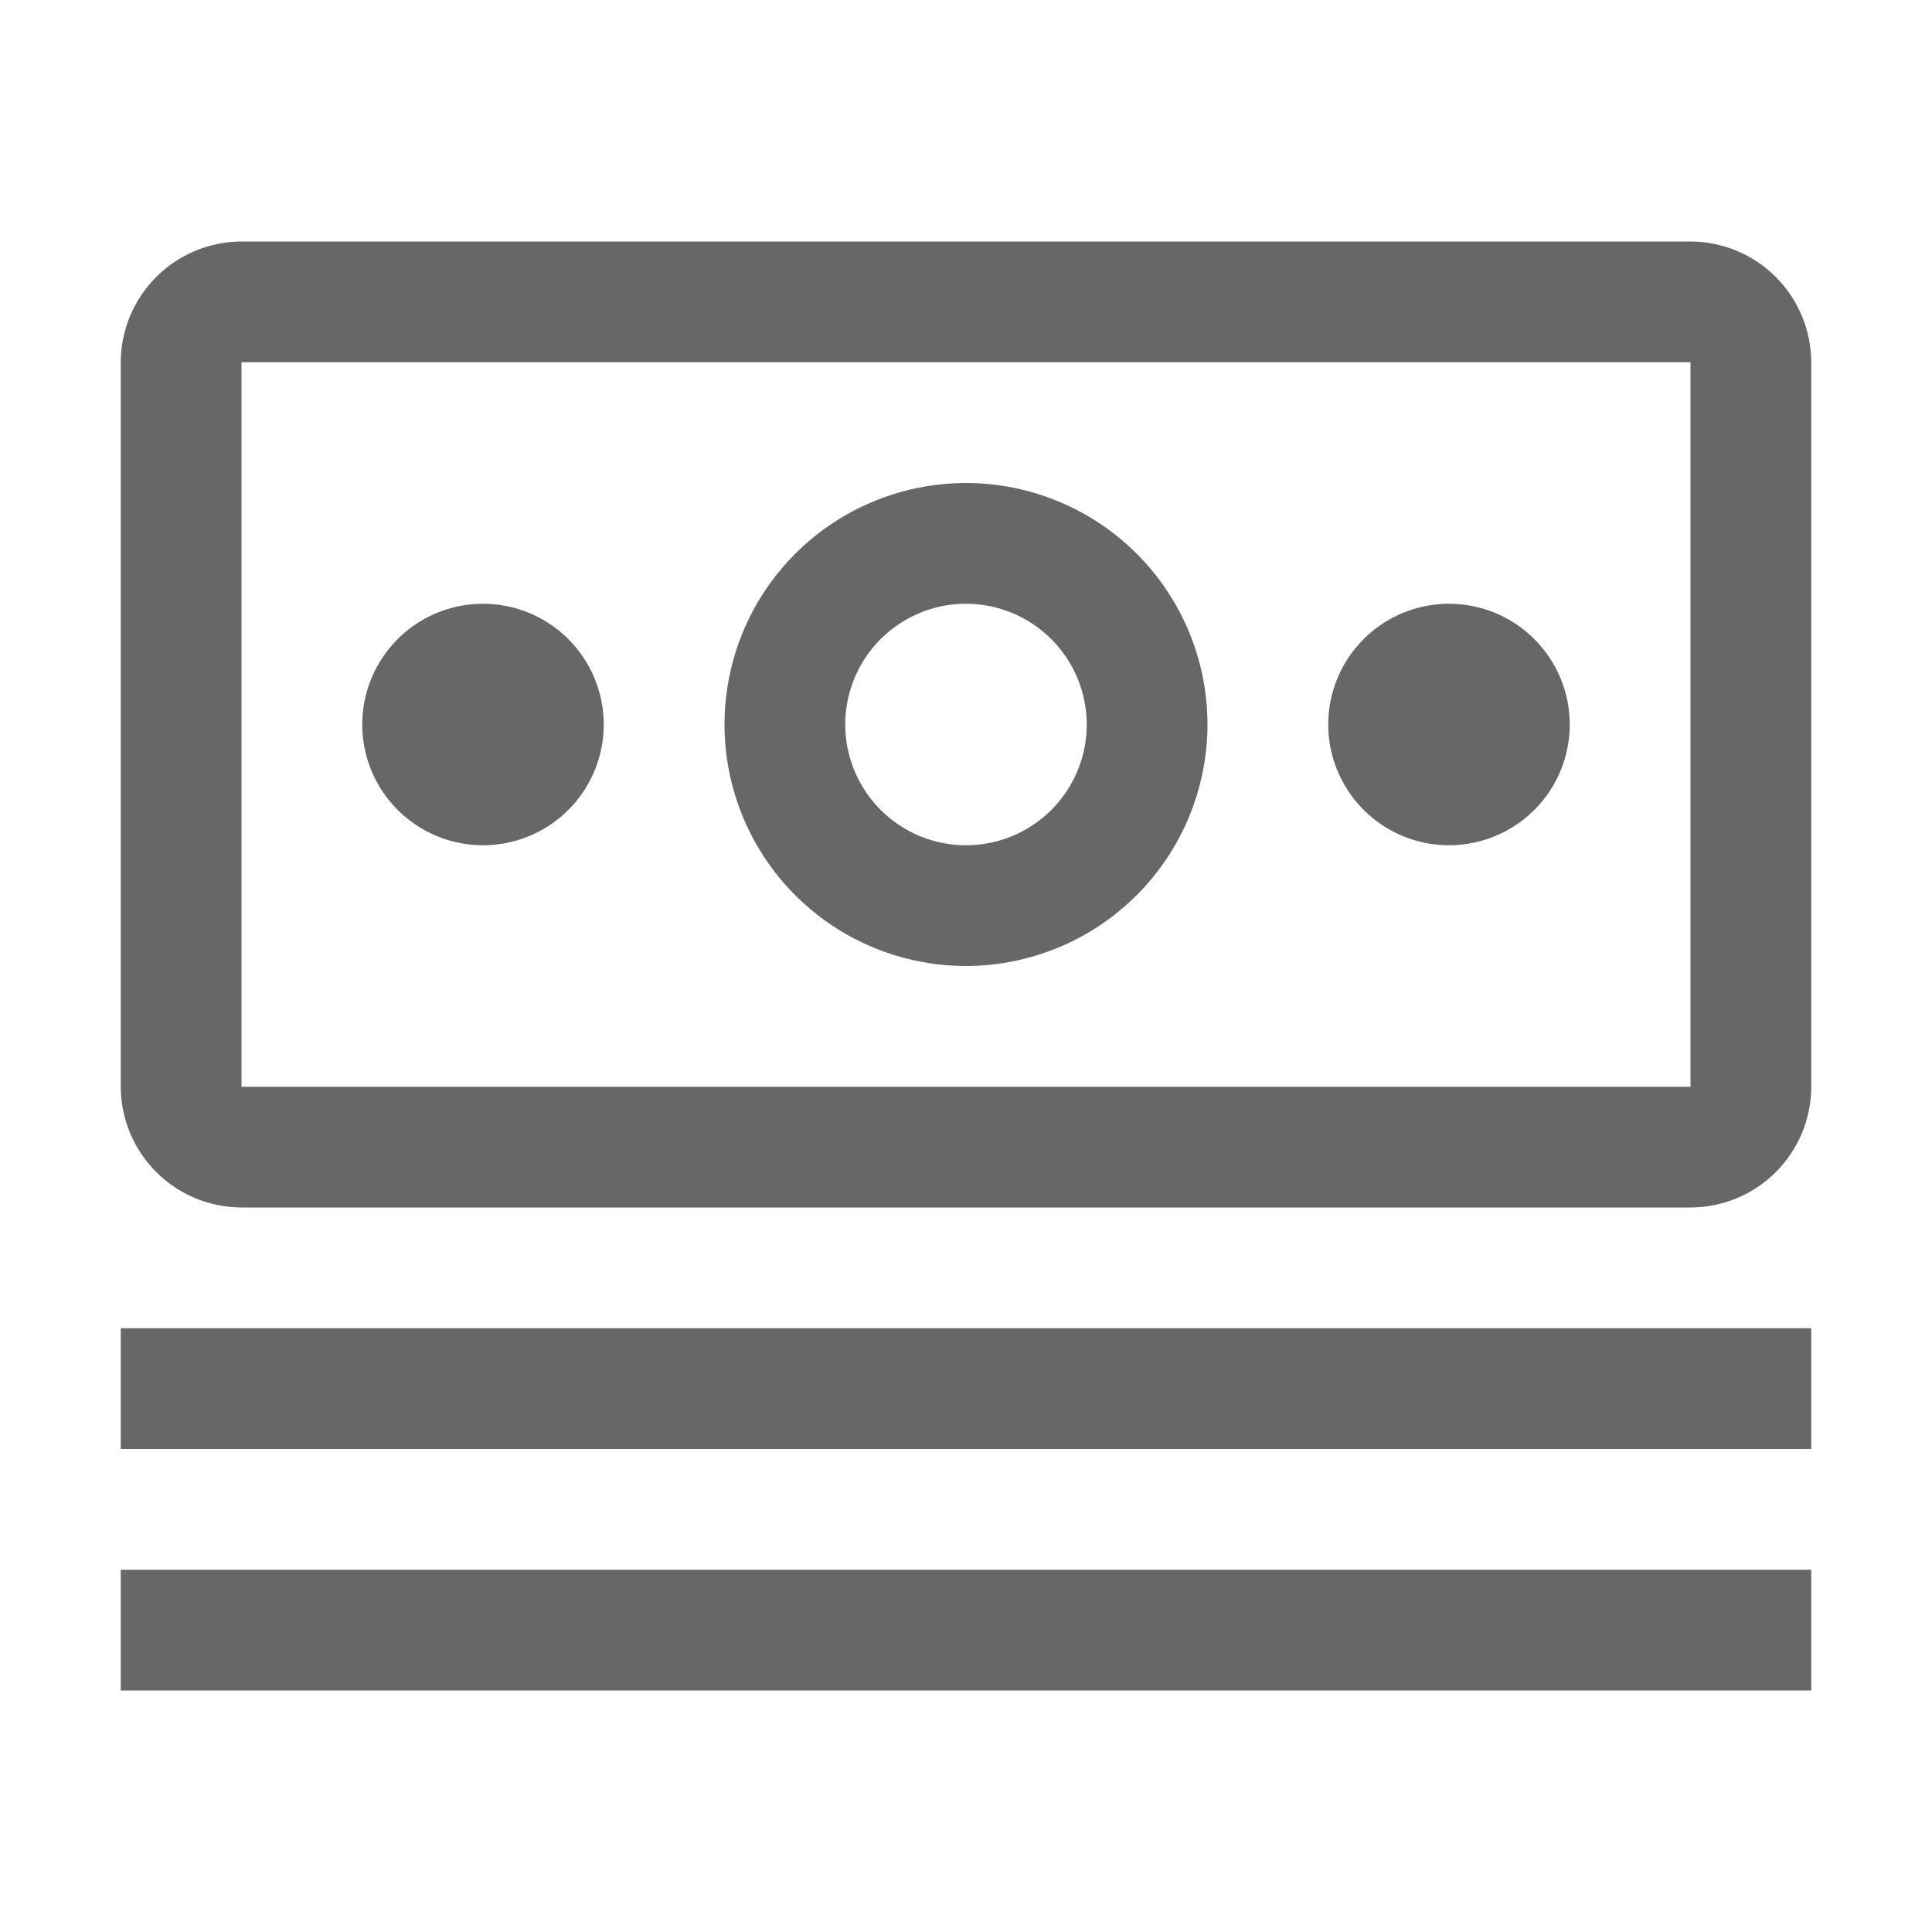
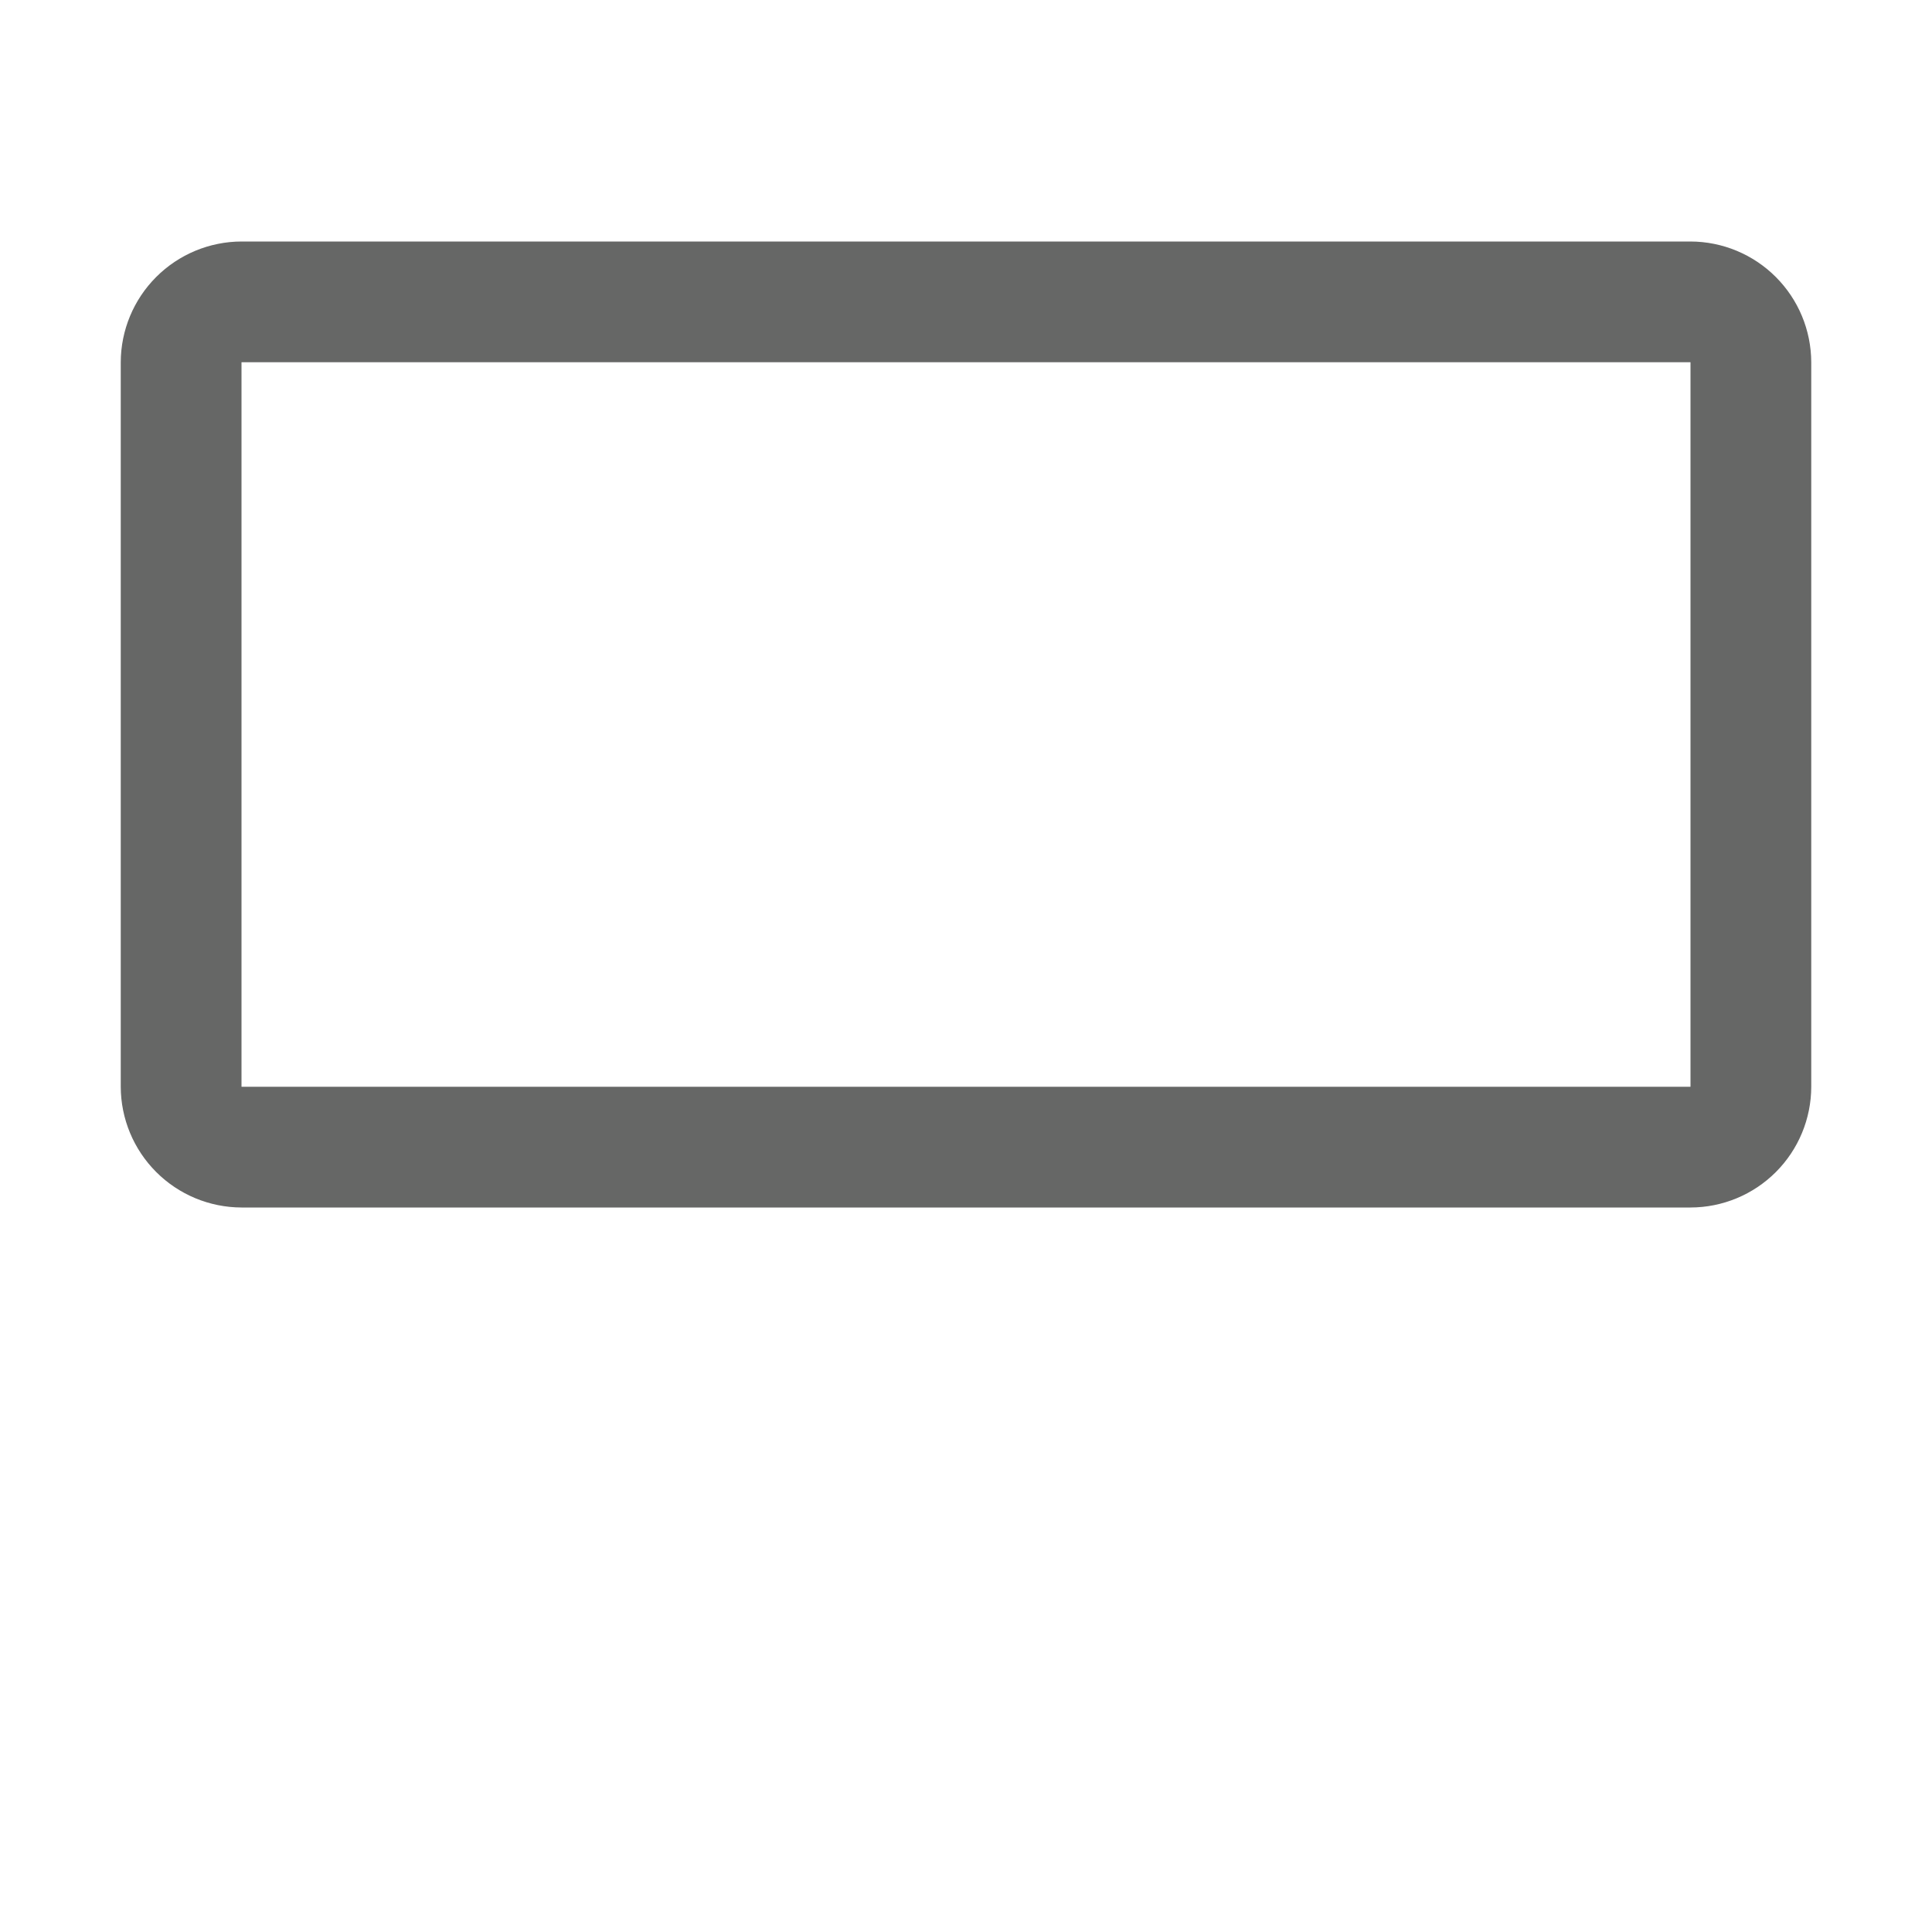
<svg xmlns="http://www.w3.org/2000/svg" width="42" height="42" viewBox="0 0 42 42" fill="none">
-   <path d="M2.625 28.875H39.375V31.5H2.625V28.875ZM2.625 34.125H39.375V36.75H2.625V34.125ZM31.5 13.125C30.981 13.125 30.473 13.279 30.042 13.567C29.61 13.856 29.273 14.266 29.075 14.745C28.876 15.225 28.824 15.753 28.925 16.262C29.027 16.771 29.277 17.239 29.644 17.606C30.011 17.973 30.479 18.223 30.988 18.325C31.497 18.426 32.025 18.374 32.505 18.175C32.984 17.977 33.394 17.64 33.683 17.208C33.971 16.777 34.125 16.269 34.125 15.75C34.125 15.054 33.848 14.386 33.356 13.894C32.864 13.402 32.196 13.125 31.5 13.125ZM21 21C19.962 21 18.947 20.692 18.083 20.115C17.22 19.538 16.547 18.718 16.15 17.759C15.752 16.8 15.648 15.744 15.851 14.726C16.053 13.707 16.553 12.772 17.288 12.038C18.022 11.303 18.957 10.803 19.976 10.601C20.994 10.398 22.05 10.502 23.009 10.9C23.968 11.297 24.788 11.97 25.365 12.833C25.942 13.697 26.25 14.712 26.25 15.75C26.248 17.142 25.695 18.476 24.71 19.46C23.726 20.445 22.392 20.998 21 21V21ZM21 13.125C20.481 13.125 19.973 13.279 19.542 13.567C19.11 13.856 18.773 14.266 18.575 14.745C18.376 15.225 18.324 15.753 18.425 16.262C18.527 16.771 18.777 17.239 19.144 17.606C19.511 17.973 19.979 18.223 20.488 18.325C20.997 18.426 21.525 18.374 22.005 18.175C22.484 17.977 22.894 17.64 23.183 17.208C23.471 16.777 23.625 16.269 23.625 15.75C23.624 15.054 23.348 14.387 22.855 13.895C22.363 13.402 21.696 13.126 21 13.125ZM10.5 13.125C9.981 13.125 9.473 13.279 9.042 13.567C8.61 13.856 8.274 14.266 8.075 14.745C7.876 15.225 7.824 15.753 7.925 16.262C8.027 16.771 8.277 17.239 8.644 17.606C9.011 17.973 9.479 18.223 9.988 18.325C10.497 18.426 11.025 18.374 11.505 18.175C11.984 17.977 12.394 17.64 12.683 17.208C12.971 16.777 13.125 16.269 13.125 15.75C13.125 15.054 12.848 14.386 12.356 13.894C11.864 13.402 11.196 13.125 10.5 13.125Z" fill="#666766" />
  <path d="M36.75 26.25H5.25C4.554 26.248 3.888 25.971 3.396 25.479C2.904 24.987 2.627 24.321 2.625 23.625V7.875C2.627 7.179 2.904 6.513 3.396 6.021C3.888 5.529 4.554 5.252 5.25 5.25H36.75C37.446 5.252 38.112 5.529 38.604 6.021C39.096 6.513 39.373 7.179 39.375 7.875V23.625C39.374 24.321 39.097 24.988 38.605 25.48C38.113 25.972 37.446 26.249 36.75 26.25V26.25ZM36.75 7.875H5.25V23.625H36.75V7.875Z" fill="#666766" />
</svg>